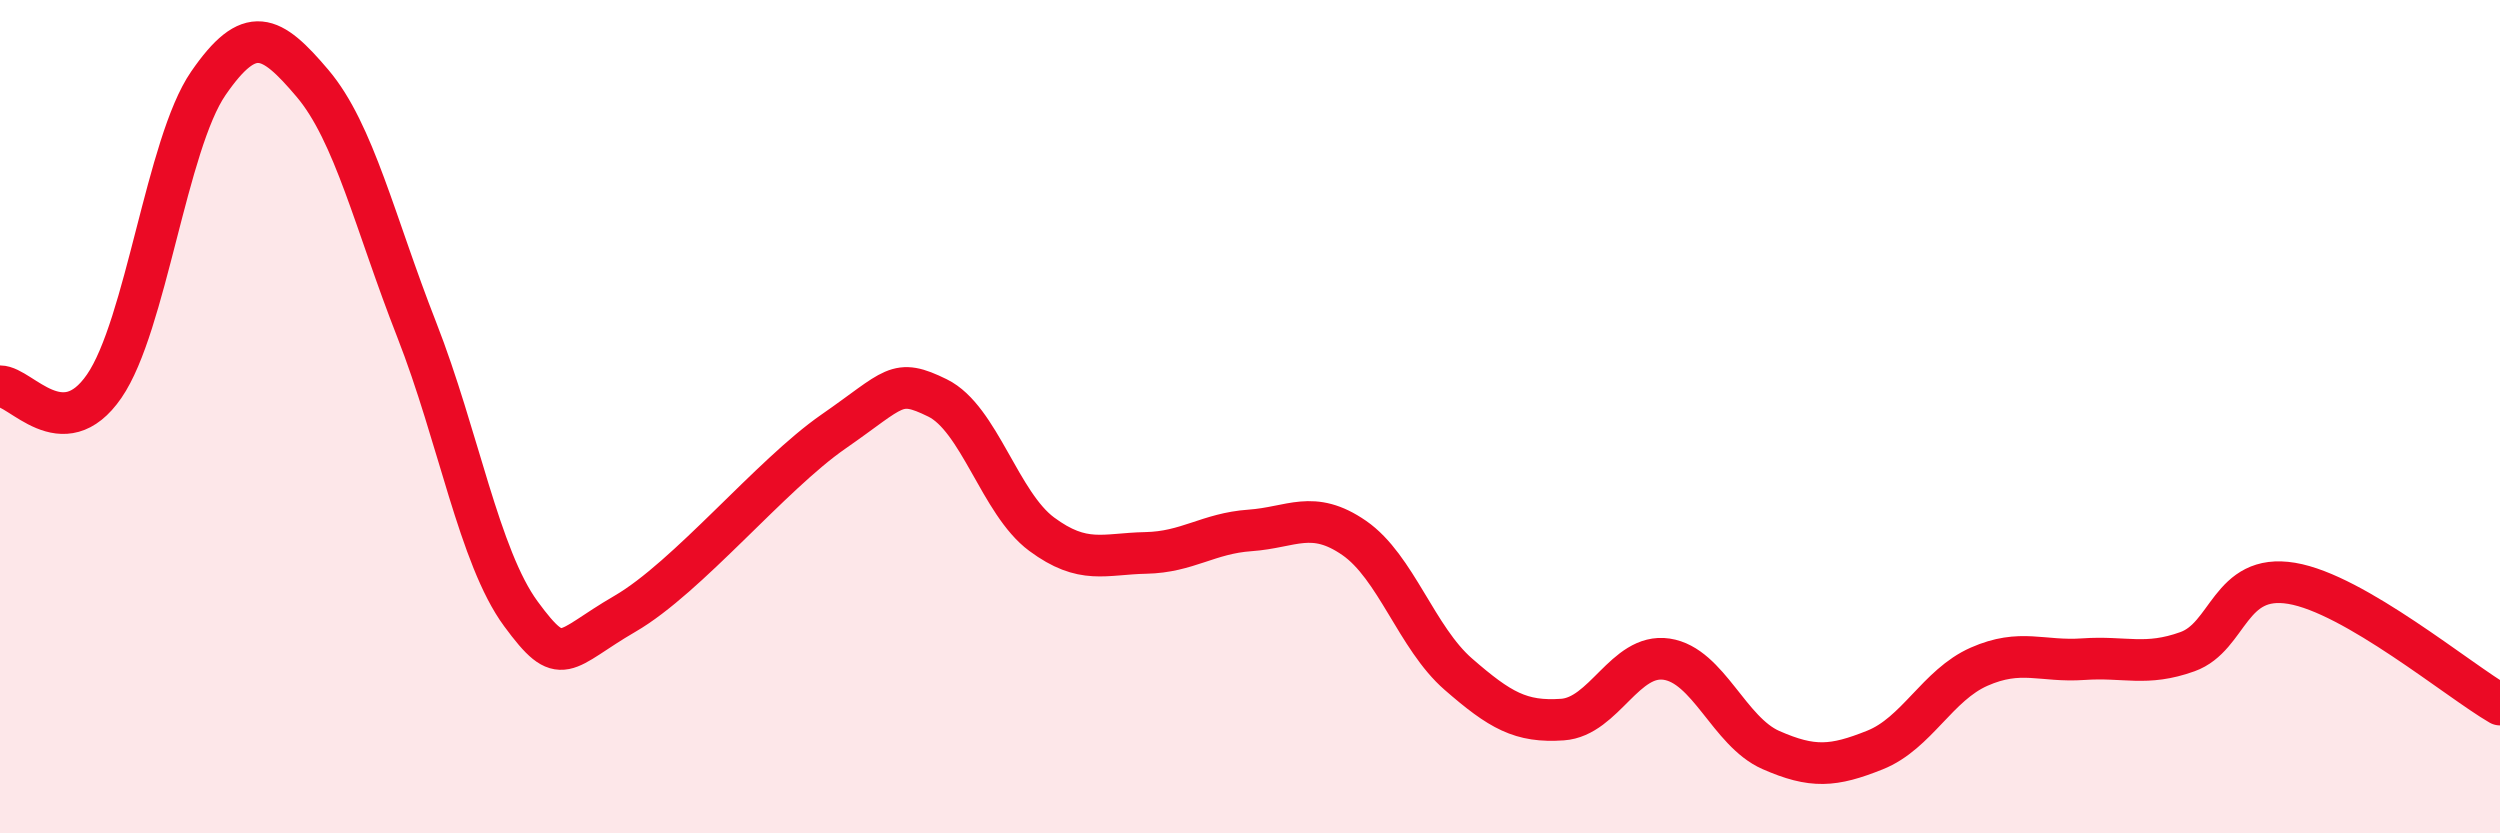
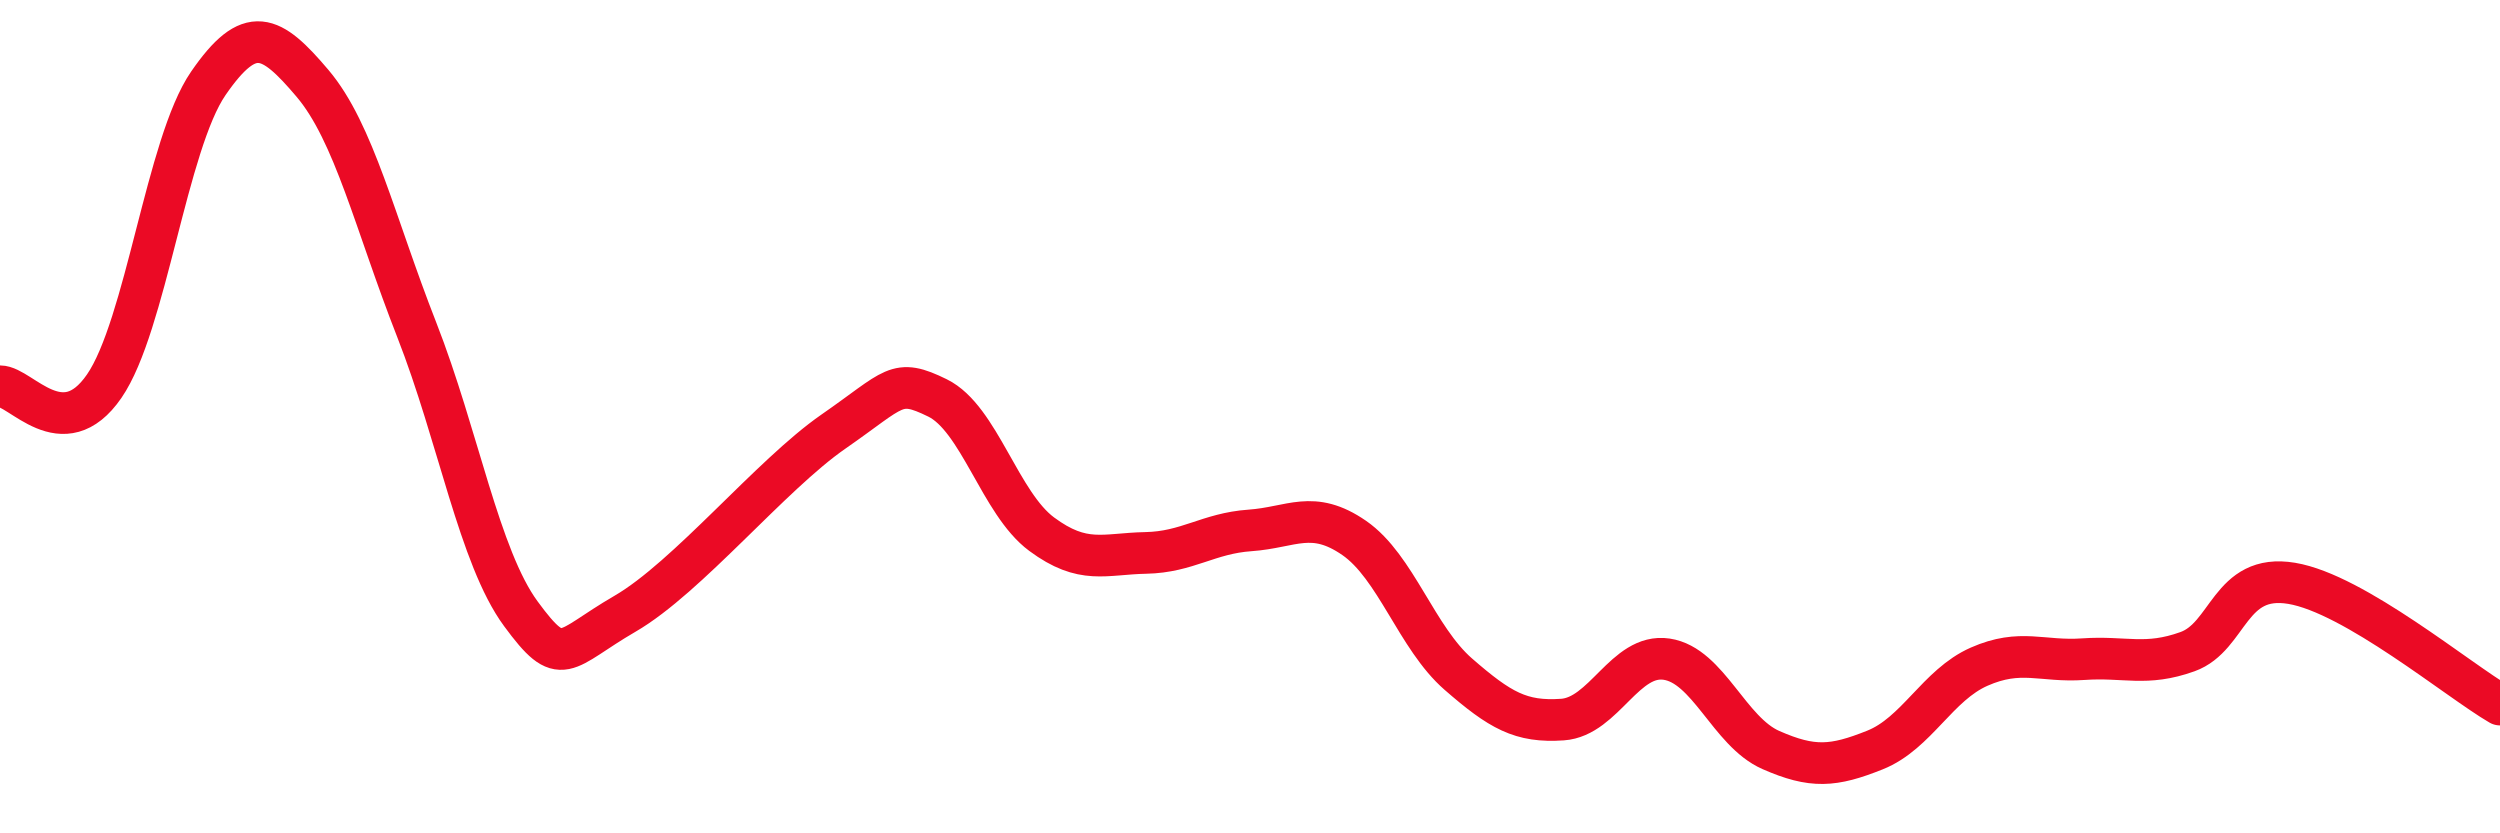
<svg xmlns="http://www.w3.org/2000/svg" width="60" height="20" viewBox="0 0 60 20">
-   <path d="M 0,9.27 C 0.5,9.27 1.5,10.72 2.5,9.27 C 3.5,7.82 4,3.45 5,2 C 6,0.55 6.5,0.82 7.5,2 C 8.5,3.18 9,5.36 10,7.91 C 11,10.46 11.5,13.37 12.5,14.73 C 13.5,16.09 13.5,15.6 15,14.73 C 16.5,13.86 18.5,11.4 20,10.36 C 21.5,9.32 21.5,9.06 22.5,9.55 C 23.5,10.04 24,12.08 25,12.82 C 26,13.56 26.5,13.29 27.5,13.27 C 28.5,13.25 29,12.8 30,12.73 C 31,12.66 31.5,12.22 32.5,12.91 C 33.5,13.6 34,15.31 35,16.18 C 36,17.05 36.5,17.34 37.5,17.27 C 38.5,17.2 39,15.67 40,15.82 C 41,15.97 41.5,17.56 42.5,18 C 43.5,18.44 44,18.4 45,18 C 46,17.6 46.5,16.44 47.5,16 C 48.5,15.56 49,15.89 50,15.82 C 51,15.75 51.5,16 52.5,15.64 C 53.5,15.28 53.5,13.75 55,14 C 56.5,14.25 59,16.33 60,16.91L60 20L0 20Z" fill="#EB0A25" opacity="0.1" stroke-linecap="round" stroke-linejoin="round" />
  <path d="M 0,9.27 C 0.5,9.27 1.5,10.72 2.5,9.27 C 3.5,7.82 4,3.45 5,2 C 6,0.55 6.5,0.82 7.5,2 C 8.5,3.18 9,5.36 10,7.91 C 11,10.46 11.5,13.37 12.5,14.73 C 13.5,16.09 13.5,15.6 15,14.73 C 16.5,13.86 18.5,11.4 20,10.36 C 21.5,9.32 21.5,9.06 22.5,9.55 C 23.5,10.04 24,12.08 25,12.82 C 26,13.56 26.5,13.29 27.5,13.27 C 28.5,13.25 29,12.8 30,12.73 C 31,12.66 31.5,12.22 32.5,12.91 C 33.5,13.6 34,15.31 35,16.18 C 36,17.05 36.5,17.34 37.5,17.27 C 38.5,17.2 39,15.67 40,15.82 C 41,15.97 41.5,17.56 42.5,18 C 43.5,18.44 44,18.4 45,18 C 46,17.6 46.5,16.44 47.5,16 C 48.5,15.56 49,15.89 50,15.82 C 51,15.75 51.5,16 52.5,15.64 C 53.5,15.28 53.5,13.75 55,14 C 56.5,14.25 59,16.33 60,16.91" stroke="#EB0A25" stroke-width="1" fill="none" stroke-linecap="round" stroke-linejoin="round" />
</svg>